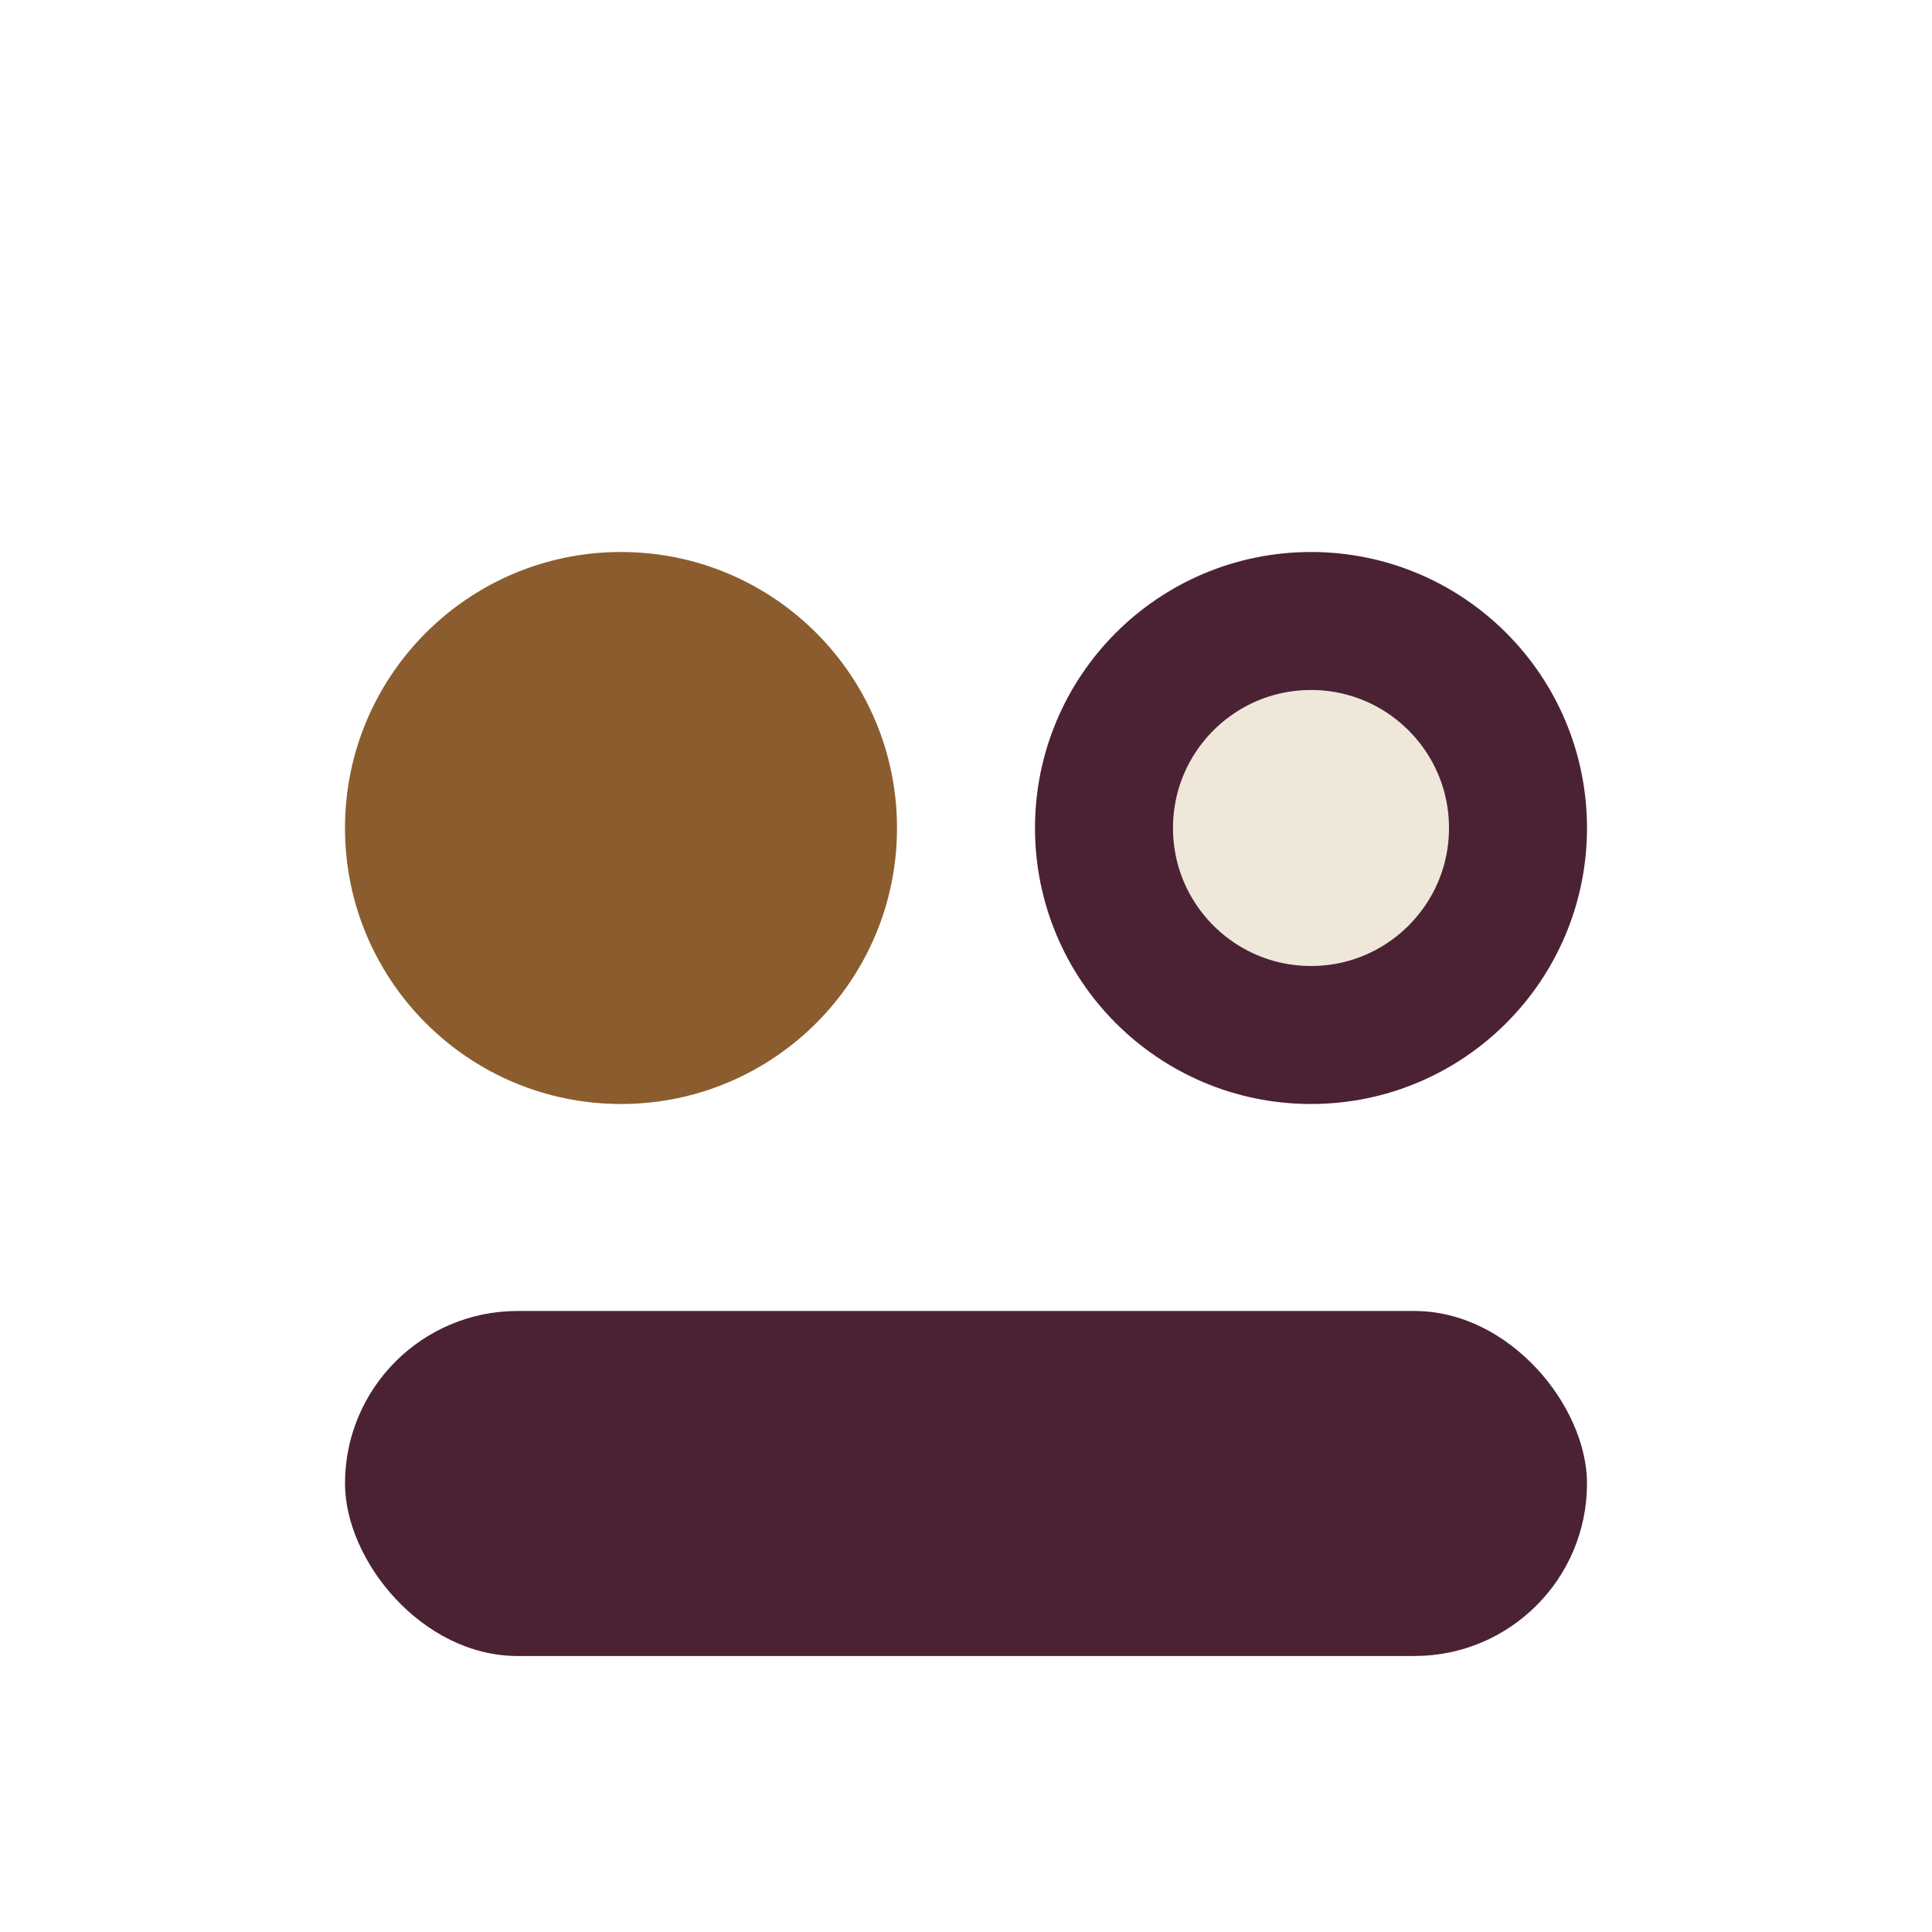
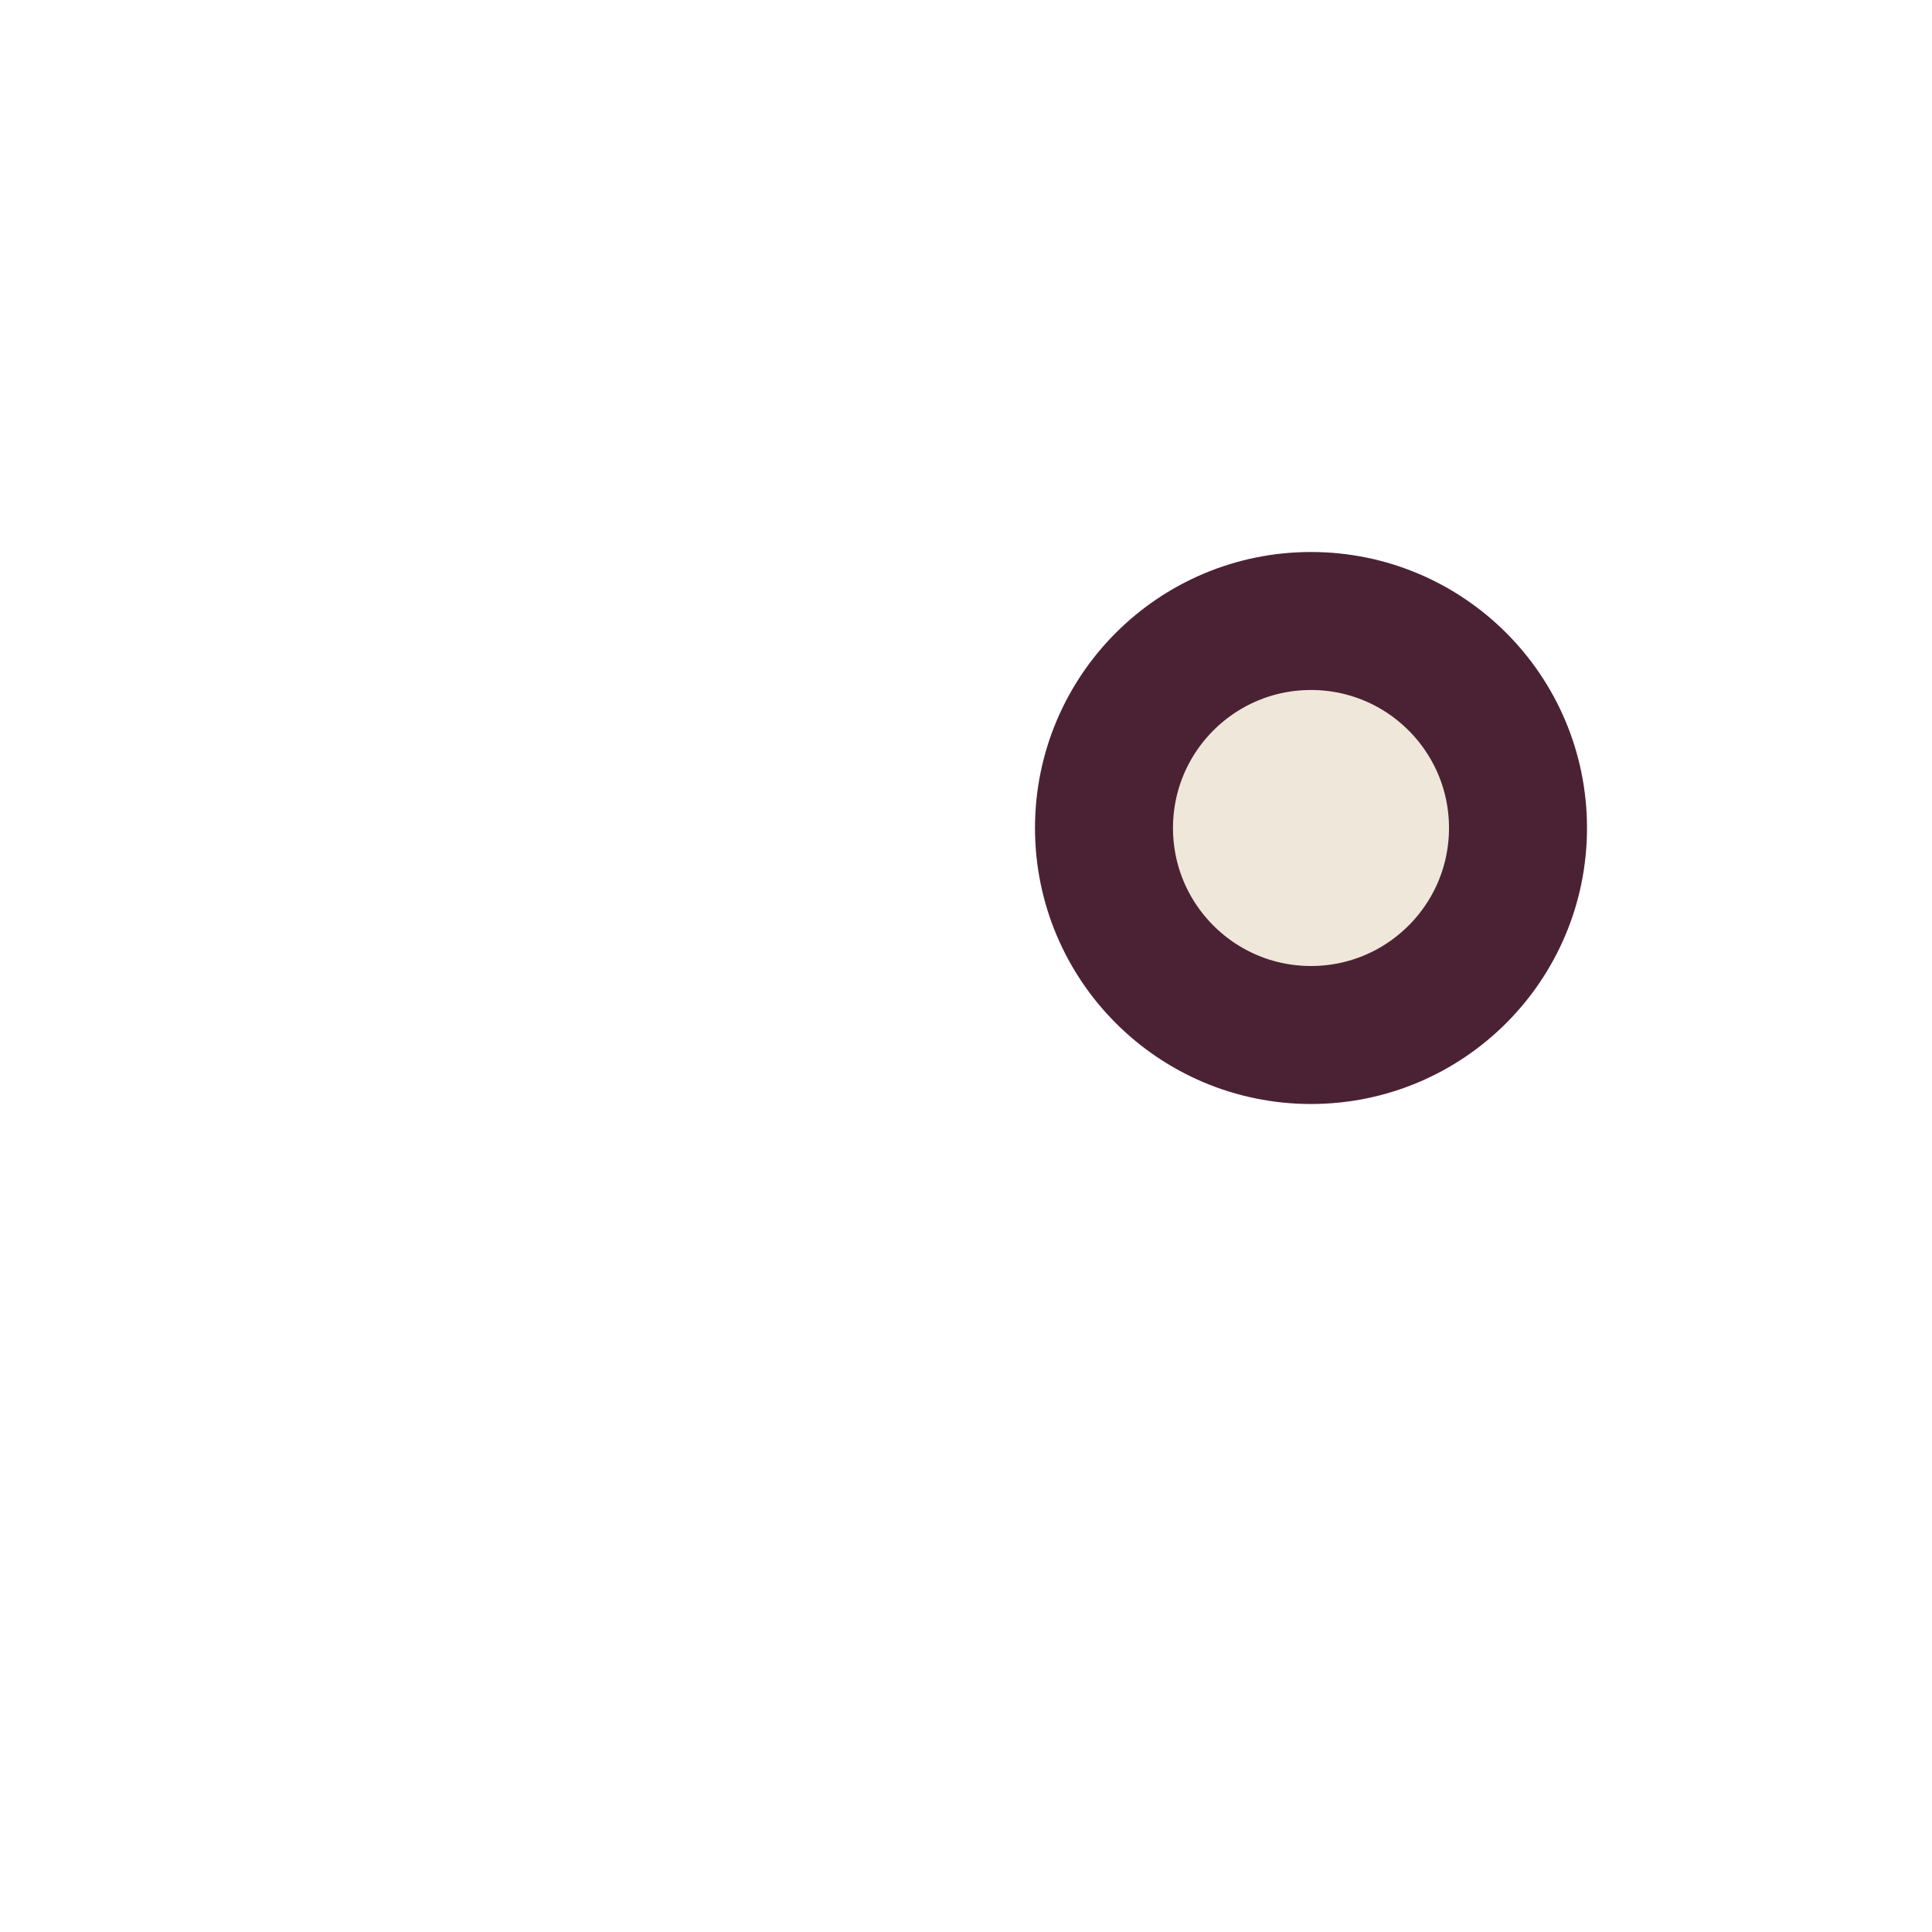
<svg xmlns="http://www.w3.org/2000/svg" width="28" height="28" viewBox="0 0 28 28">
-   <circle cx="9" cy="12" r="4" fill="#8B5D2E" />
  <circle cx="19" cy="12" r="3" fill="#EFE7DA" stroke="#4B2234" stroke-width="2" />
-   <rect x="5" y="19" width="18" height="5" rx="2.5" fill="#4B2234" />
</svg>